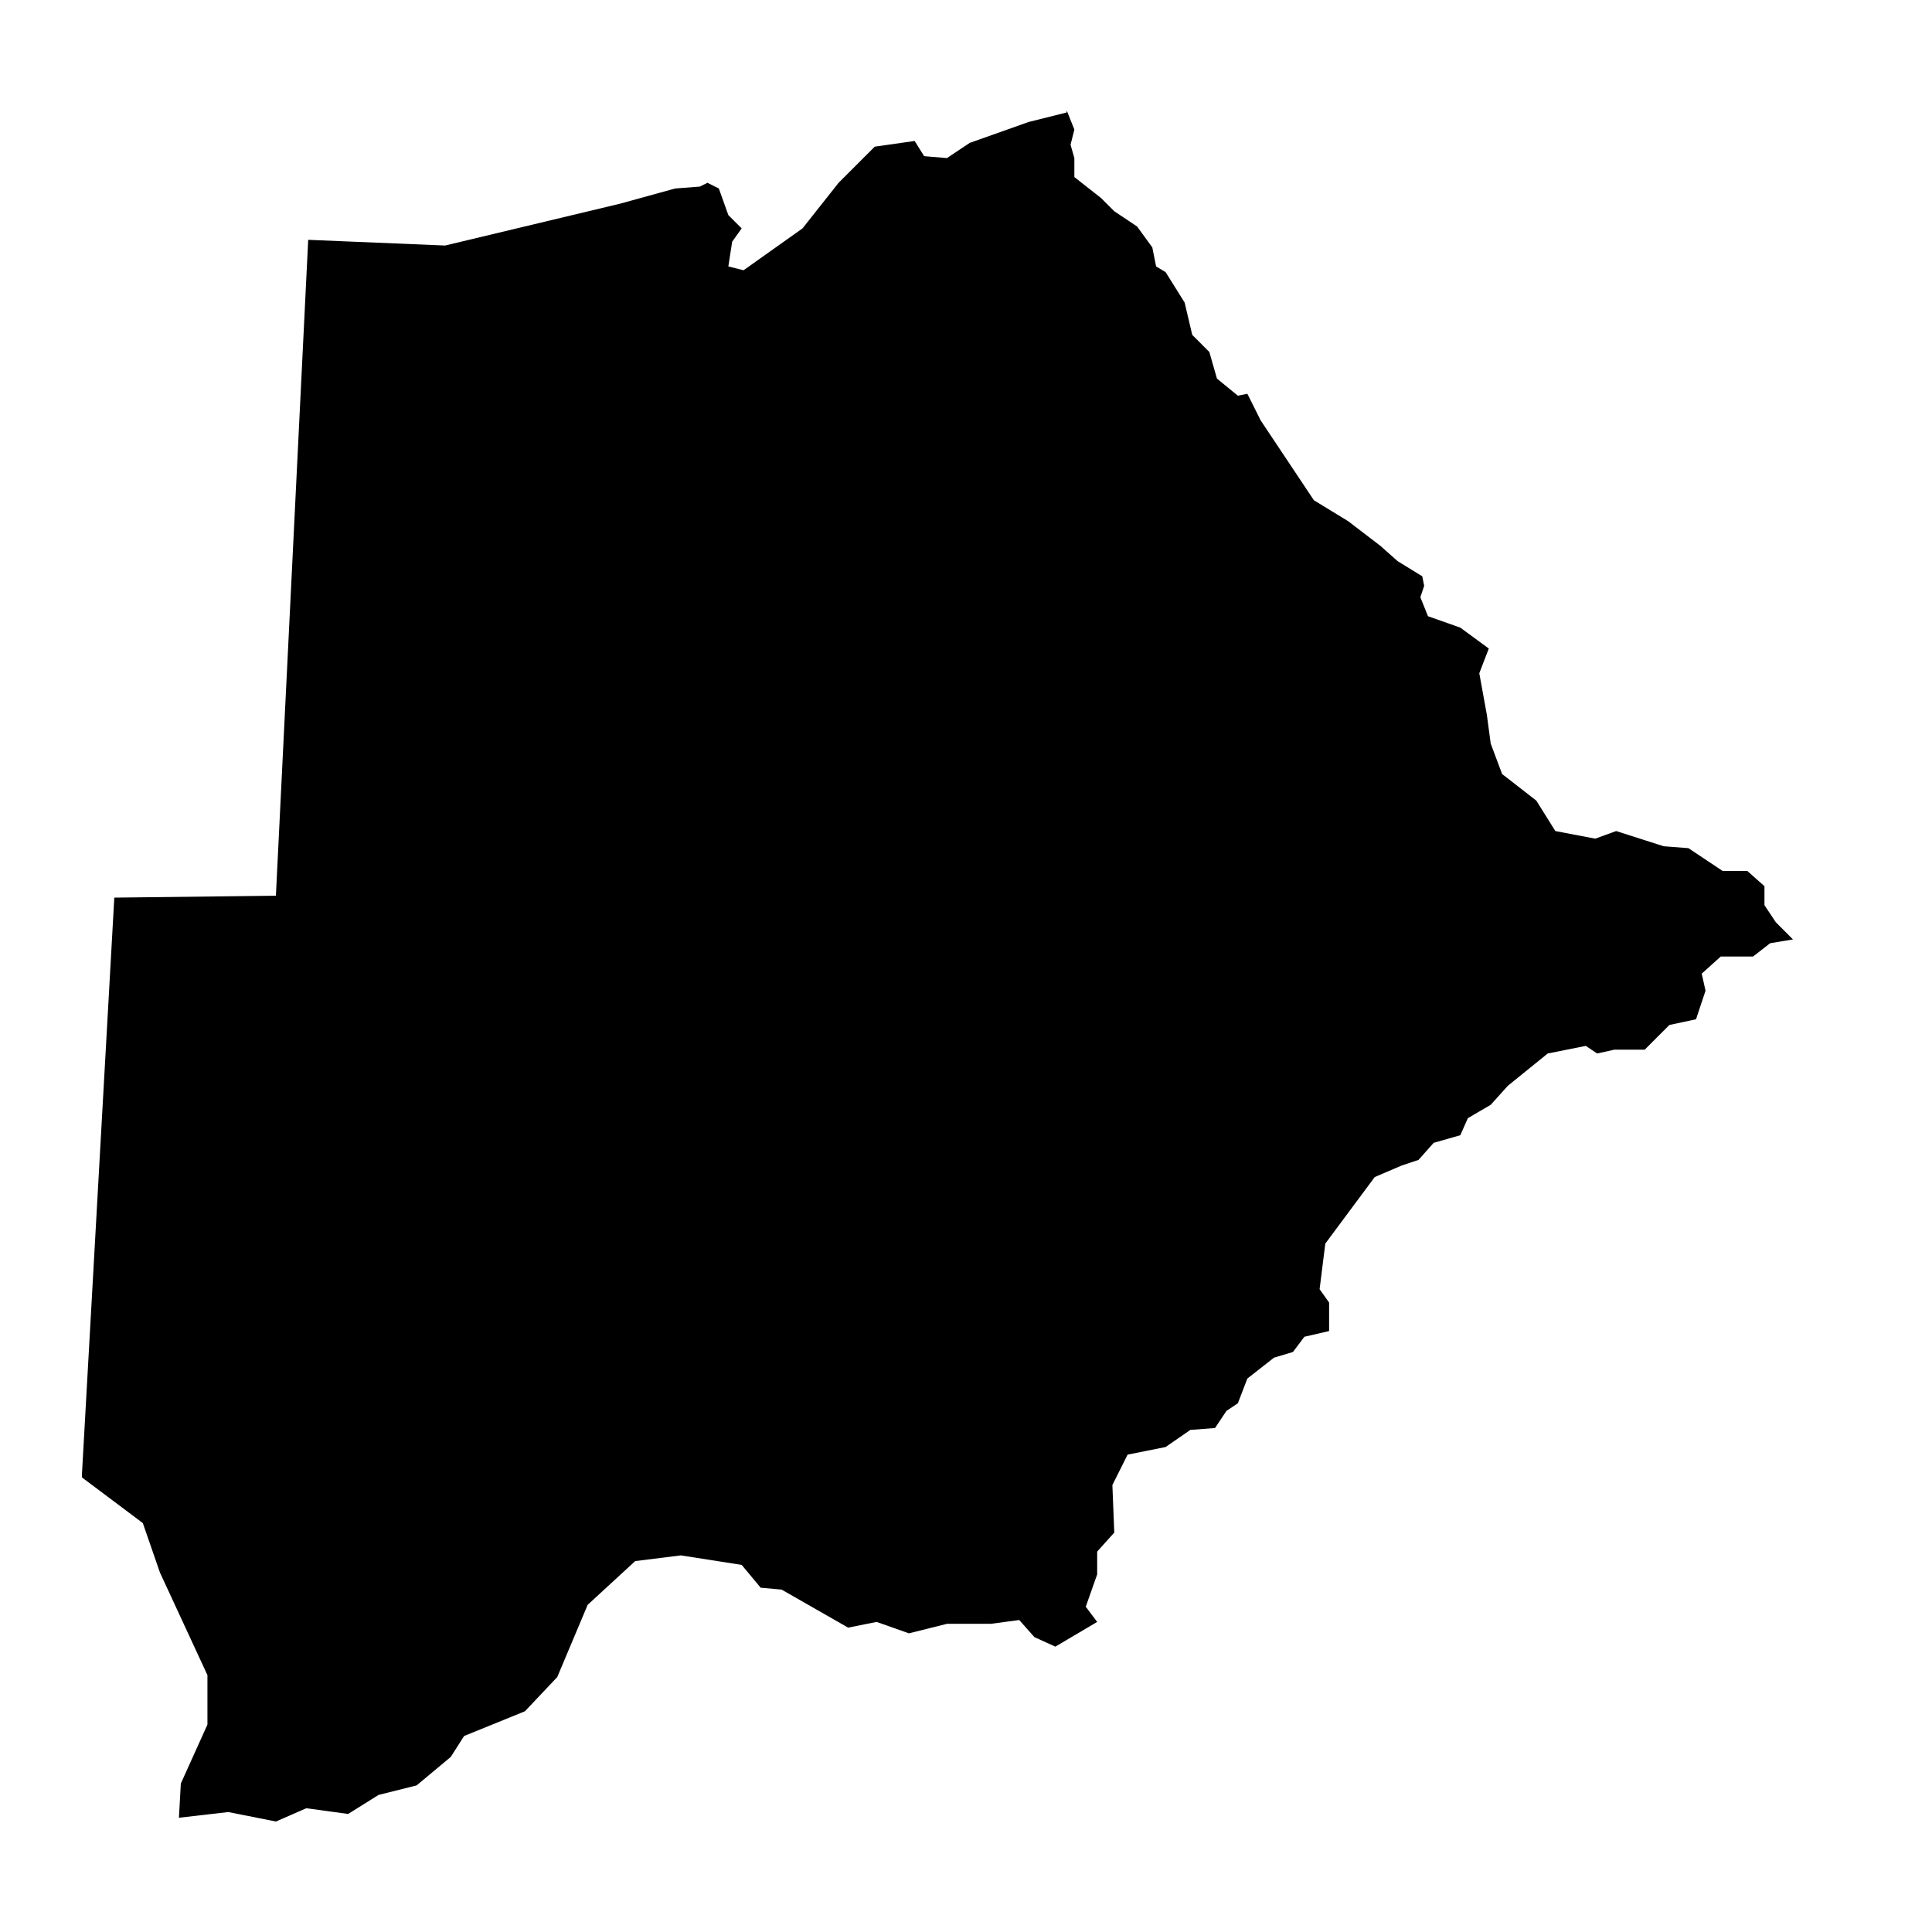
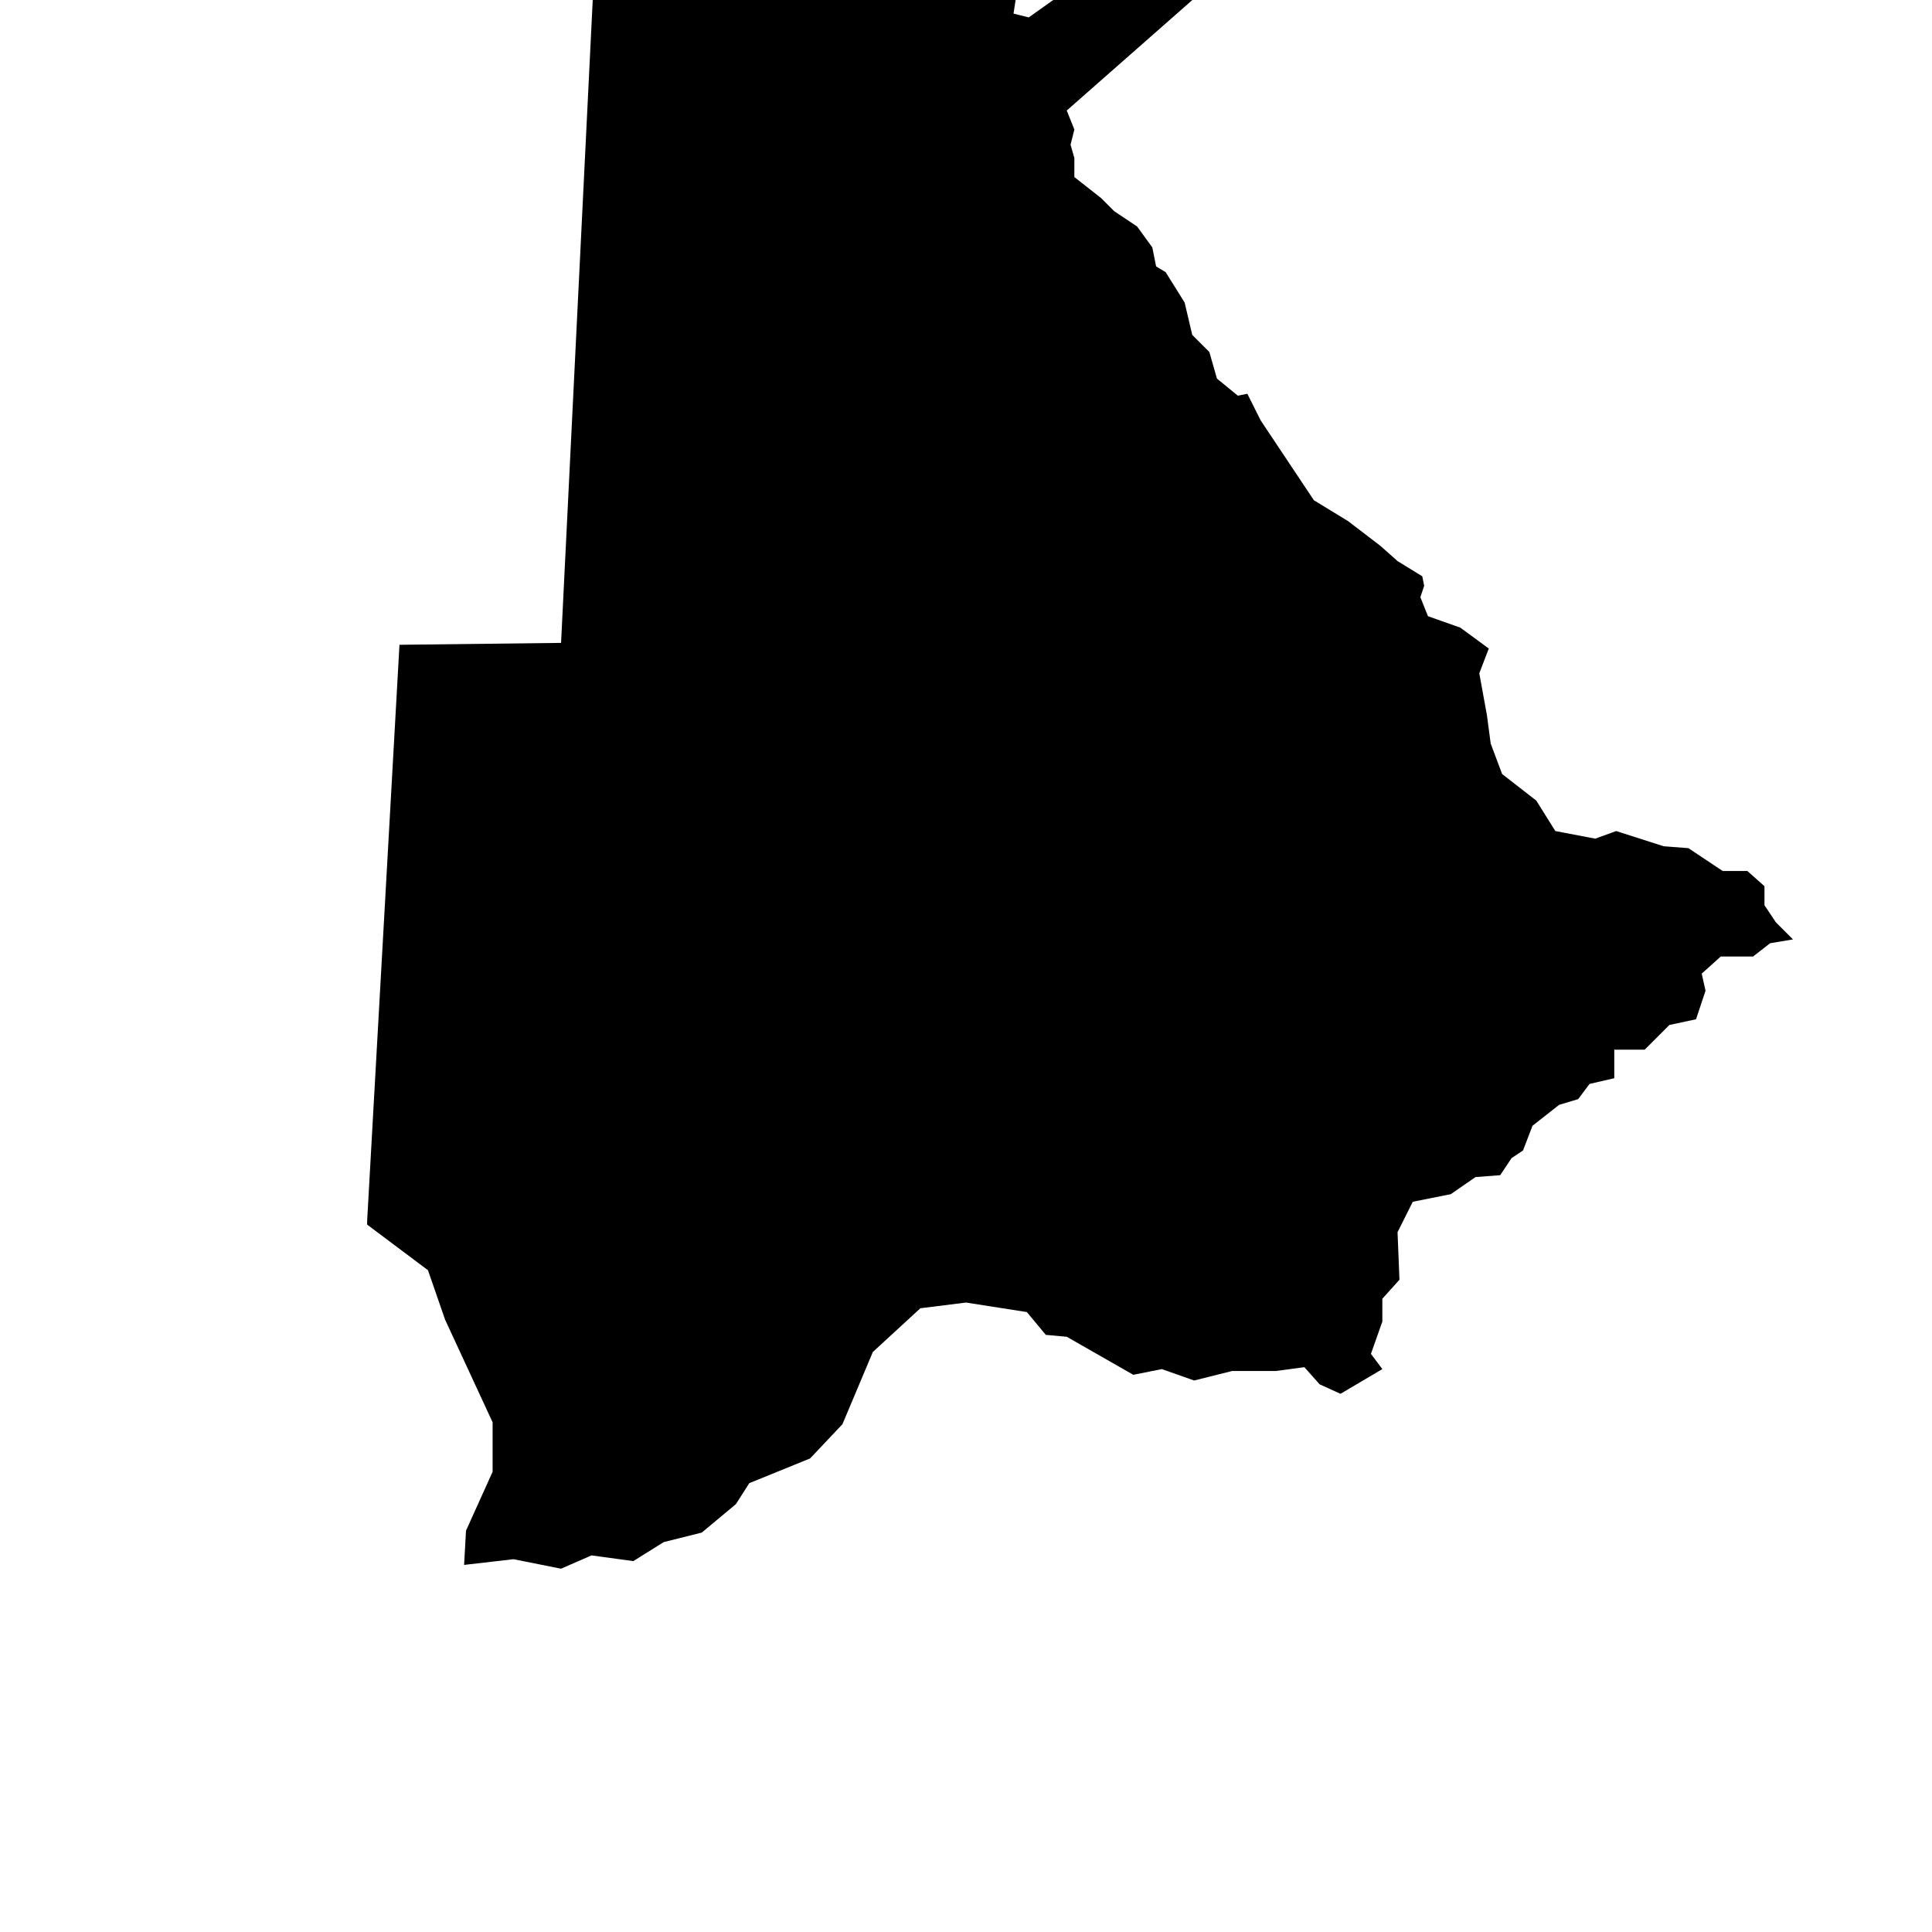
<svg xmlns="http://www.w3.org/2000/svg" fill="#000000" width="800px" height="800px" version="1.1" viewBox="144 144 512 512">
-   <path d="m426.7 173.29 2.016 5.039-1.008 4.027 1.008 3.527v5.039l7.055 5.543 3.527 3.523 6.043 4.031 4.031 5.543 1.008 5.039 2.519 1.512 5.039 8.059 2.016 8.566 4.531 4.535 2.016 7.051 5.543 4.535 2.519-0.504 3.527 7.055 14.105 21.16 9.07 5.539 8.562 6.551 4.535 4.031 6.551 4.031 0.504 2.519-1.008 3.019 2.016 5.039 8.562 3.023 7.559 5.543-2.519 6.547 2.016 11.086 1.008 7.559 3.023 8.059 9.066 7.055 5.039 8.059 10.578 2.016 5.543-2.016 12.598 4.031 6.547 0.504 9.07 6.047h6.547l4.535 4.031v5.035l3.023 4.535 4.535 4.535-6.047 1.008-4.535 3.527h-8.562l-5.039 4.535 1.008 4.531-2.519 7.559-7.055 1.512-6.547 6.551h-8.062l-4.535 1.004-3.019-2.012-10.078 2.012-10.578 8.566-4.535 5.039-6.047 3.527-2.016 4.531-7.051 2.016-4.031 4.535-4.535 1.512-7.055 3.023-13.098 17.633-1.512 12.09 2.519 3.527v7.559l-6.551 1.512-3.023 4.031-5.035 1.512-7.055 5.539-2.519 6.551-3.023 2.016-3.023 4.535-6.547 0.504-6.551 4.531-10.074 2.016-4.031 8.062 0.504 12.594-4.535 5.039v6.047l-3.023 8.562 3.023 4.031-11.086 6.551-5.539-2.519-4.031-4.535-7.559 1.008h-11.586l-10.078 2.519-8.562-3.023-7.559 1.512-17.633-10.078-5.543-0.5-5.035-6.047-16.125-2.519-12.09 1.512-12.594 11.586-8.062 19.145-8.566 9.07-16.121 6.551-3.527 5.539-9.066 7.559-10.078 2.519-8.059 5.039-11.086-1.512-8.059 3.523-12.598-2.516-13.098 1.512 0.504-9.07 7.051-15.617v-13.102l-12.594-27.203-4.535-13.102-16.121-12.09v0.504-1.512l8.566-152.65 42.824-0.504 8.562-173.82 36.273 1.512 46.352-11.082 14.609-4.031 6.551-0.504 2.016-1.008 3.023 1.512 2.519 7.051 3.527 3.527-2.519 3.527-1.008 6.551 4.031 1.008 15.617-11.086 9.57-12.09 9.574-9.574 10.578-1.512 2.519 4.031 6.047 0.504 6.047-4.031 15.617-5.539 10.074-2.519z" fill-rule="evenodd" />
+   <path d="m426.7 173.29 2.016 5.039-1.008 4.027 1.008 3.527v5.039l7.055 5.543 3.527 3.523 6.043 4.031 4.031 5.543 1.008 5.039 2.519 1.512 5.039 8.059 2.016 8.566 4.531 4.535 2.016 7.051 5.543 4.535 2.519-0.504 3.527 7.055 14.105 21.16 9.07 5.539 8.562 6.551 4.535 4.031 6.551 4.031 0.504 2.519-1.008 3.019 2.016 5.039 8.562 3.023 7.559 5.543-2.519 6.547 2.016 11.086 1.008 7.559 3.023 8.059 9.066 7.055 5.039 8.059 10.578 2.016 5.543-2.016 12.598 4.031 6.547 0.504 9.07 6.047h6.547l4.535 4.031v5.035l3.023 4.535 4.535 4.535-6.047 1.008-4.535 3.527h-8.562l-5.039 4.535 1.008 4.531-2.519 7.559-7.055 1.512-6.547 6.551h-8.062v7.559l-6.551 1.512-3.023 4.031-5.035 1.512-7.055 5.539-2.519 6.551-3.023 2.016-3.023 4.535-6.547 0.504-6.551 4.531-10.074 2.016-4.031 8.062 0.504 12.594-4.535 5.039v6.047l-3.023 8.562 3.023 4.031-11.086 6.551-5.539-2.519-4.031-4.535-7.559 1.008h-11.586l-10.078 2.519-8.562-3.023-7.559 1.512-17.633-10.078-5.543-0.5-5.035-6.047-16.125-2.519-12.09 1.512-12.594 11.586-8.062 19.145-8.566 9.07-16.121 6.551-3.527 5.539-9.066 7.559-10.078 2.519-8.059 5.039-11.086-1.512-8.059 3.523-12.598-2.516-13.098 1.512 0.504-9.07 7.051-15.617v-13.102l-12.594-27.203-4.535-13.102-16.121-12.09v0.504-1.512l8.566-152.65 42.824-0.504 8.562-173.82 36.273 1.512 46.352-11.082 14.609-4.031 6.551-0.504 2.016-1.008 3.023 1.512 2.519 7.051 3.527 3.527-2.519 3.527-1.008 6.551 4.031 1.008 15.617-11.086 9.57-12.09 9.574-9.574 10.578-1.512 2.519 4.031 6.047 0.504 6.047-4.031 15.617-5.539 10.074-2.519z" fill-rule="evenodd" />
</svg>